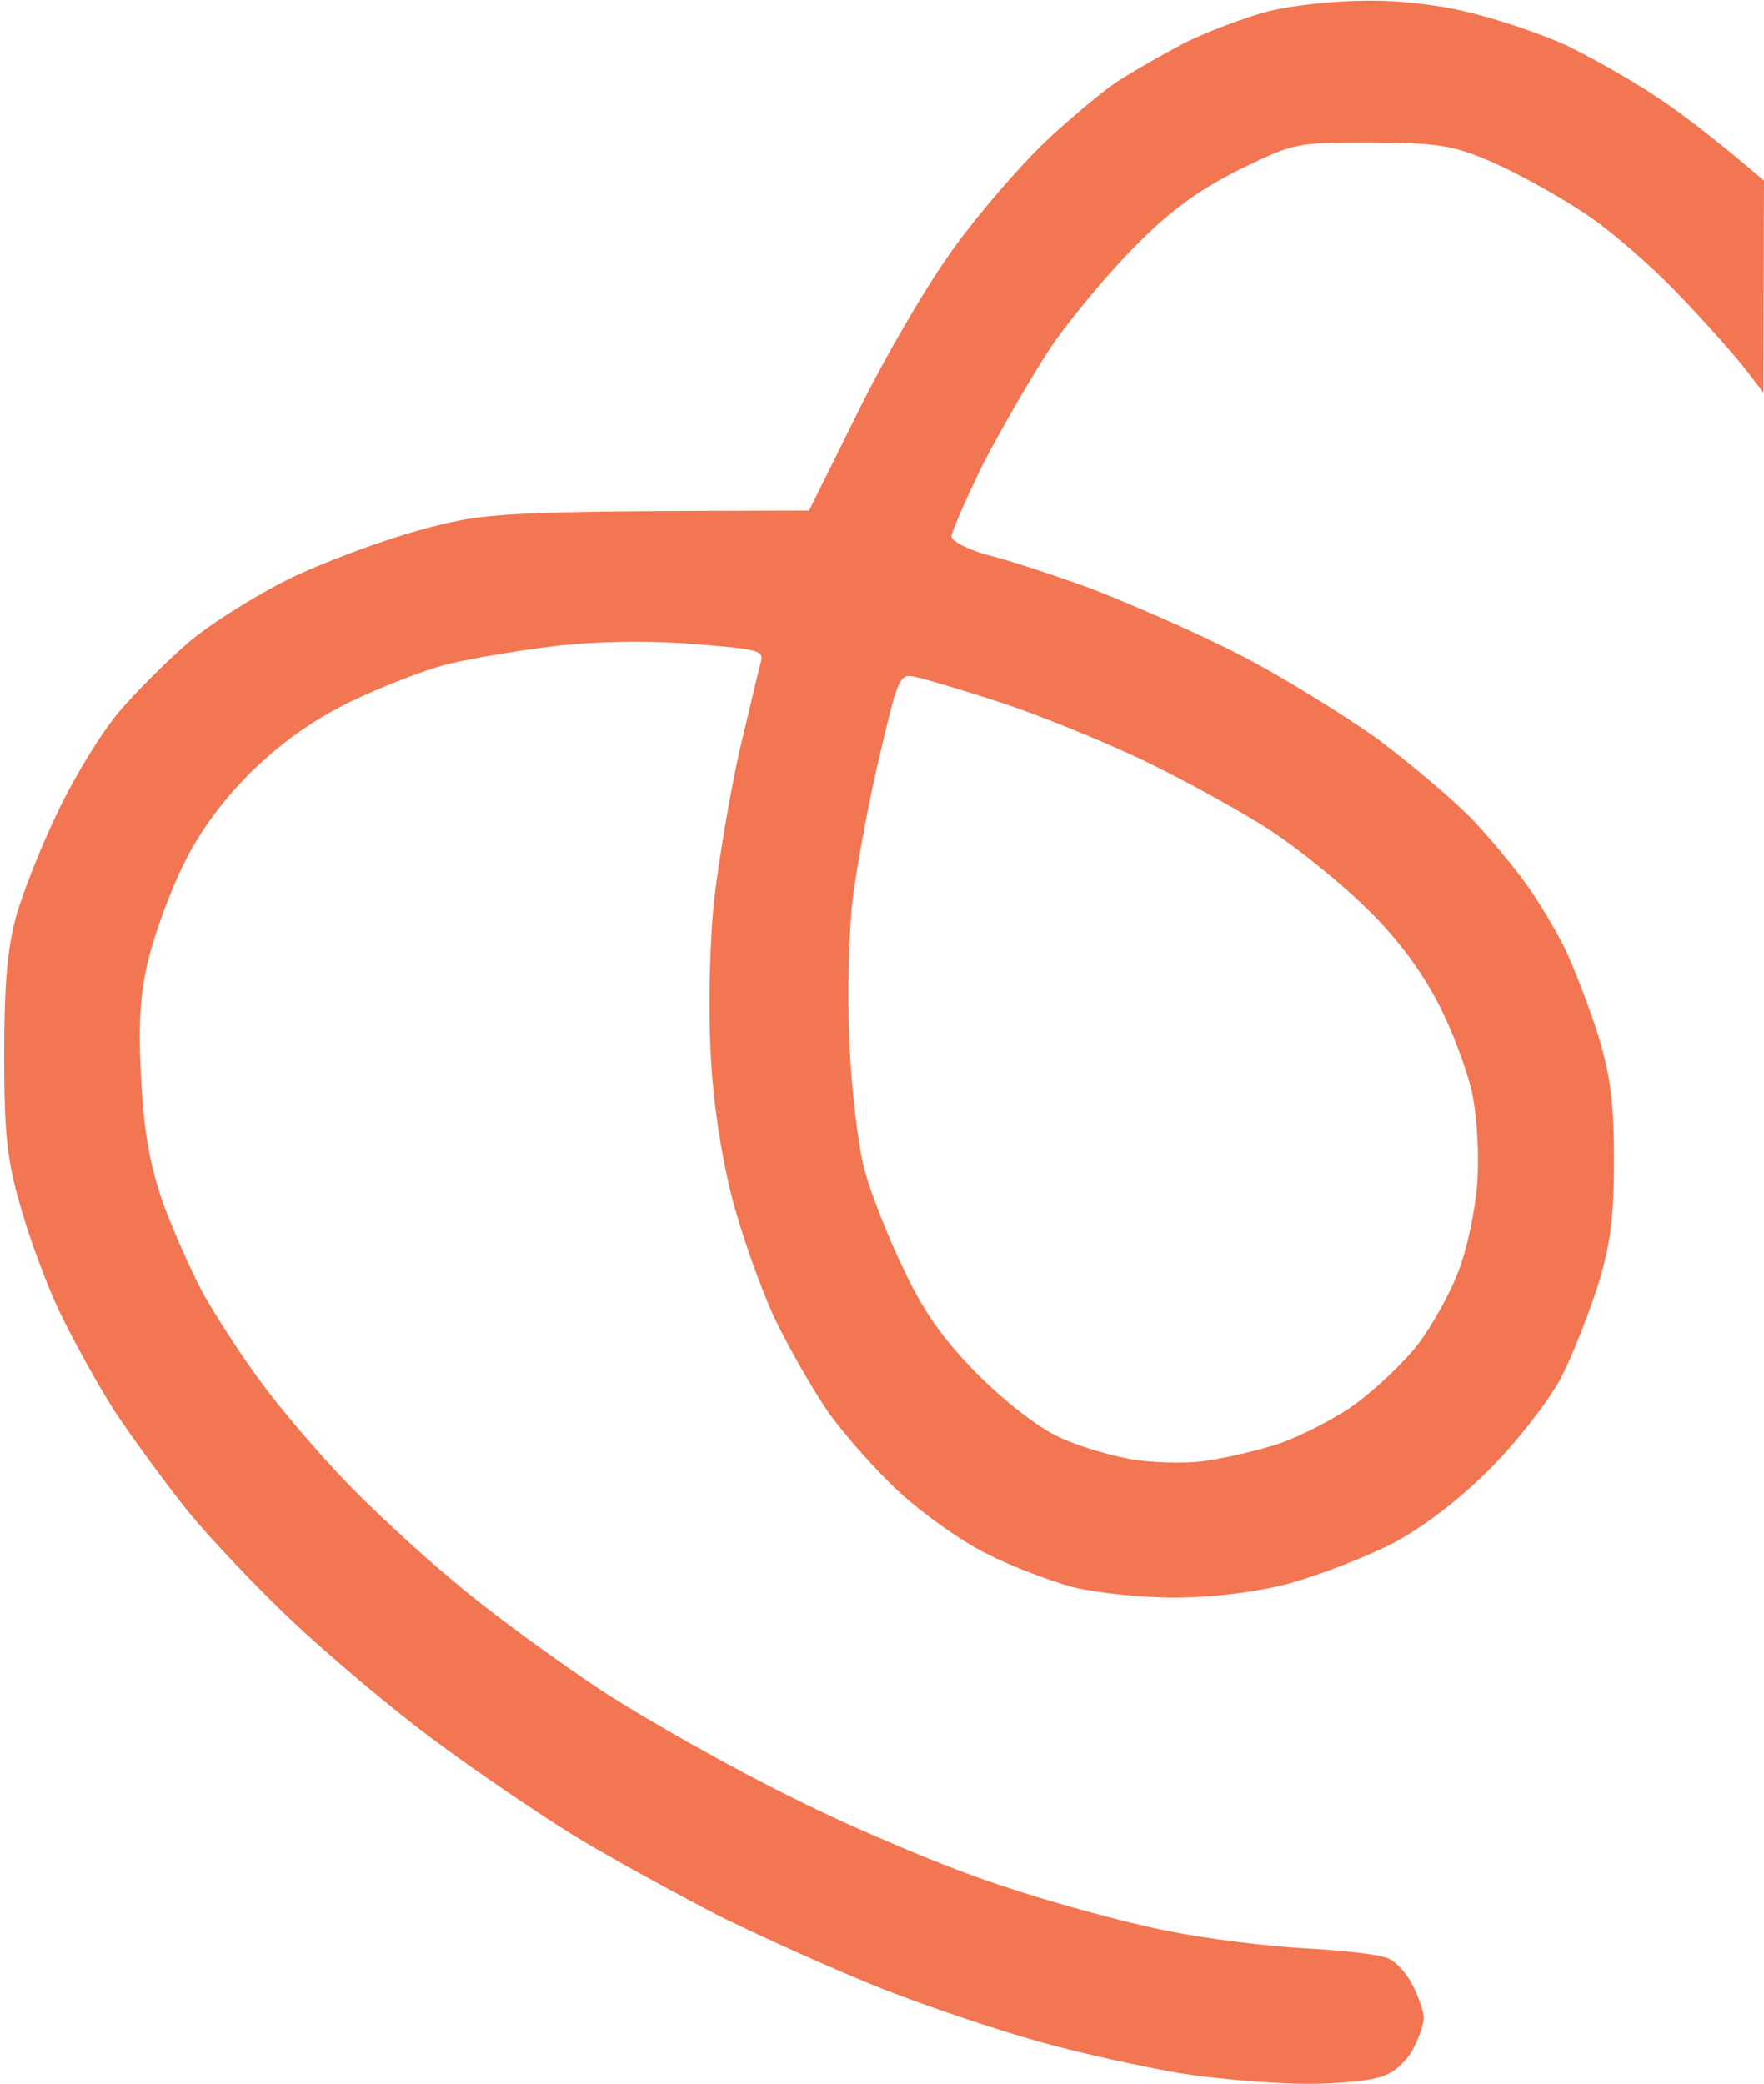
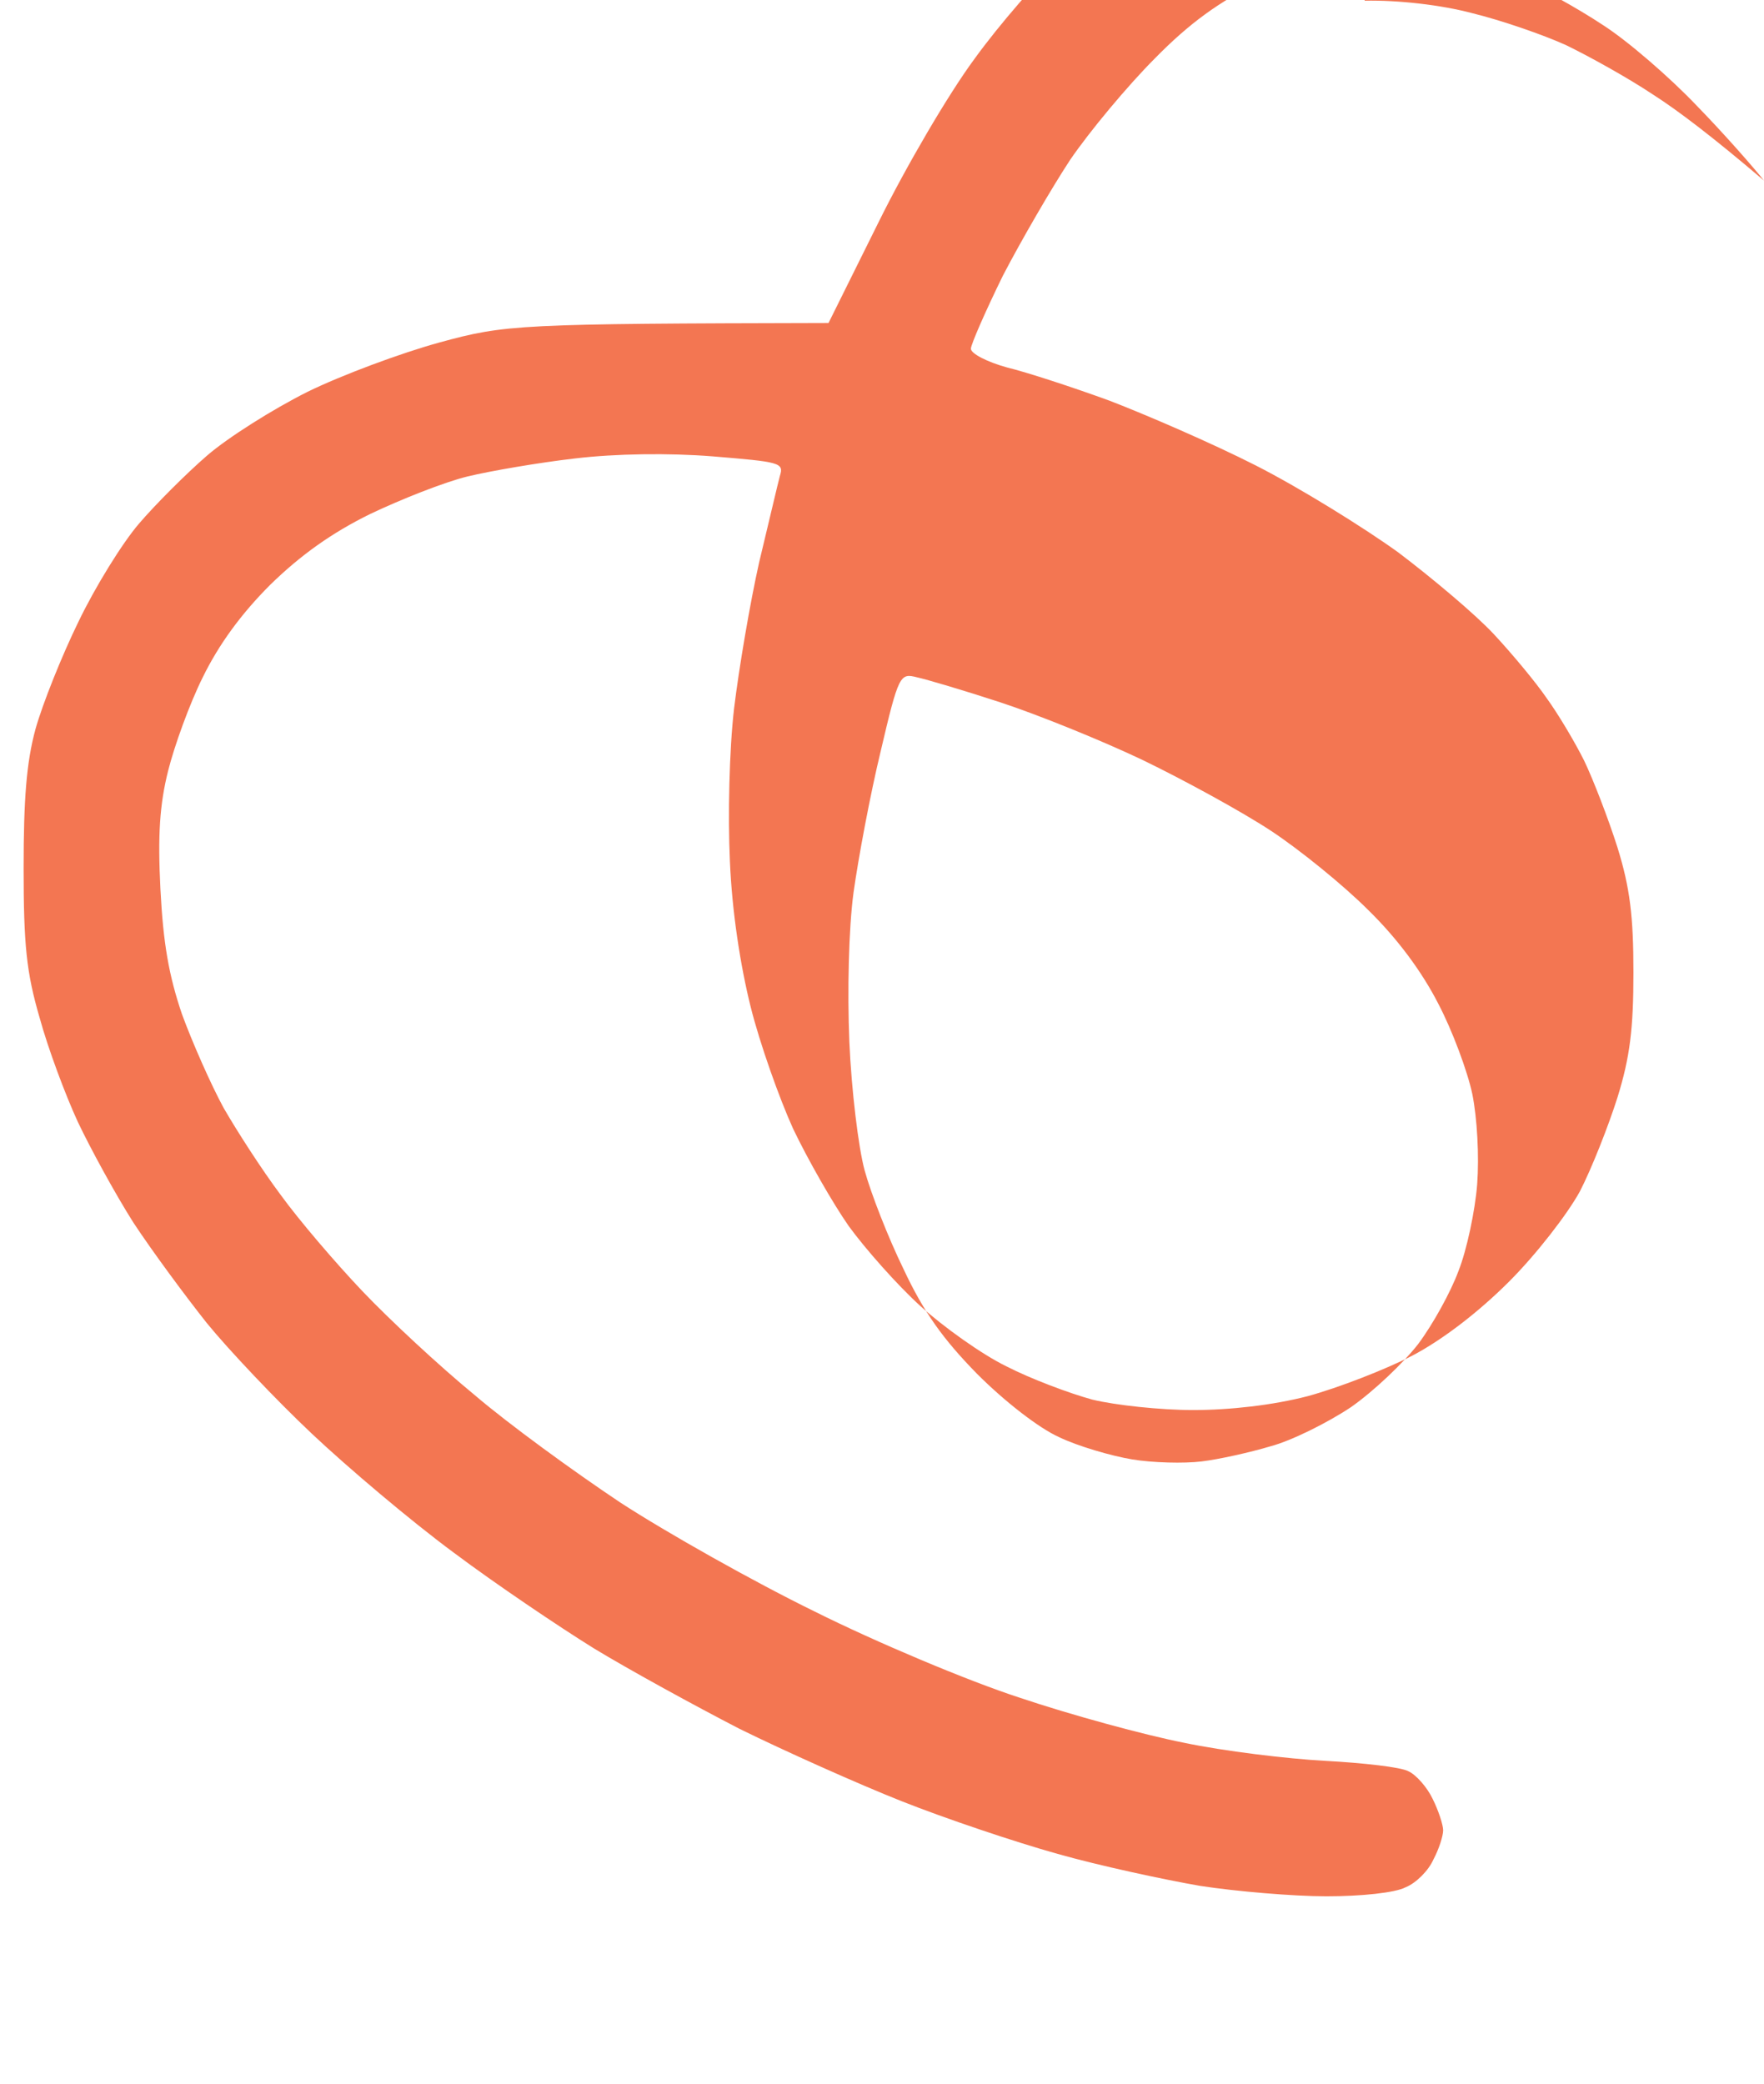
<svg xmlns="http://www.w3.org/2000/svg" version="1.2" viewBox="0 0 254 300" width="254" height="300">
  <style>.a{fill:#f37652}</style>
-   <path fill-rule="evenodd" class="a" d="m196.5 0.1c4.8-0.1 11 0.6 15.5 1.8 4.1 1 10.2 3.1 13.5 4.6 3.3 1.6 8.9 4.7 12.5 7.1 3.6 2.3 8.6 6.1 16 12.4l-0.1 30.5-2.7-3.5c-1.5-1.9-5.8-6.8-9.7-10.8-3.8-4-9.9-9.3-13.5-11.6-3.6-2.4-9.4-5.6-13-7.2-5.8-2.5-7.7-2.8-17.5-2.9-10.9 0-11.2 0.1-19 3.9-5.8 2.9-10 5.9-15 11-3.9 3.9-9.4 10.5-12.2 14.6-2.7 4.1-7.1 11.7-9.7 16.7-2.5 5.1-4.6 9.9-4.6 10.5 0 0.7 2.3 1.9 5.2 2.7 2.9 0.7 9.6 2.9 14.8 4.8 5.2 2 14.7 6.1 21 9.3 6.3 3.2 15.5 8.9 20.5 12.5 4.9 3.7 11.2 9 13.8 11.8 2.7 2.9 6.1 7 7.6 9.2 1.6 2.2 4 6.2 5.4 9 1.3 2.7 3.5 8.4 4.8 12.5 1.8 5.8 2.3 9.9 2.3 18 0 8.1-0.5 12.2-2.3 18-1.3 4.1-3.7 10.2-5.4 13.5-1.8 3.3-6.3 9.1-10.2 13-4.4 4.4-9.6 8.4-14 10.7-3.9 2-10.6 4.6-15 5.8-5 1.3-11.2 2-16.5 2-4.7 0-11.2-0.7-14.5-1.5-3.3-0.9-8.9-3-12.4-4.8-3.5-1.7-9.1-5.7-12.4-8.7-3.3-3-7.9-8.2-10.3-11.5-2.3-3.3-5.9-9.6-8-14-2-4.4-4.8-12.3-6.1-17.5-1.5-6-2.7-13.8-3-21-0.3-6.5-0.1-16 0.6-22 0.7-5.8 2.3-15.2 3.6-21 1.4-5.8 2.7-11.4 3-12.5 0.6-1.9 0-2-9.7-2.8-6.3-0.5-13.9-0.4-19.8 0.3-5.2 0.6-12.2 1.8-15.5 2.6-3.3 0.8-9.6 3.3-14 5.4-5.5 2.7-10 5.9-14.4 10.2-4.2 4.2-7.4 8.6-9.7 13.3-1.9 3.8-4.1 9.9-5 13.5-1.2 4.8-1.5 9.2-1.1 17 0.4 7.8 1.2 12.4 3.1 18 1.5 4.1 4.2 10.2 6 13.5 1.9 3.3 5.5 8.9 8.2 12.5 2.6 3.6 7.9 9.8 11.8 13.9 3.9 4.1 11.1 10.8 16.1 14.9 4.9 4.2 14.4 11.1 21 15.5 6.6 4.3 19.2 11.4 28 15.7 8.8 4.4 22.1 10 29.5 12.4 7.4 2.5 18.1 5.4 23.7 6.5 5.7 1.2 14.8 2.3 20.3 2.6 5.5 0.3 10.9 0.9 12 1.5 1.1 0.5 2.7 2.3 3.5 4 0.8 1.6 1.5 3.7 1.5 4.5 0 0.8-0.6 2.7-1.4 4.2-0.7 1.6-2.5 3.4-4 4-1.5 0.8-6.4 1.3-11.4 1.3-4.8 0-13-0.7-18.2-1.5-5.2-0.9-14.5-2.9-20.5-4.6-6.1-1.7-16.2-5.1-22.5-7.6-6.3-2.5-16.8-7.2-23.3-10.4-6.4-3.3-15.9-8.5-21-11.6-5-3.1-14.2-9.3-20.2-13.8-6.1-4.5-15.2-12.2-20.4-17.1-5.2-4.9-12-12.1-15.1-15.9-3.1-3.9-7.9-10.4-10.6-14.5-2.6-4.1-6.2-10.7-8-14.5-1.8-3.9-4.3-10.6-5.5-15-1.9-6.5-2.3-10.5-2.3-21.5 0-9.9 0.4-15.2 1.7-20 1-3.6 3.8-10.6 6.2-15.5 2.4-5 6.3-11.3 8.7-14.1 2.4-2.8 6.8-7.2 9.8-9.8 3-2.6 9.5-6.7 14.5-9.2 4.9-2.4 13.5-5.6 19-7.1 9.5-2.6 11.3-2.7 56-2.8l7.2-14.5c4-8.1 10.1-18.5 13.8-23.5 3.6-5 9.4-11.6 12.8-14.9 3.4-3.2 8-7.1 10.2-8.6 2.2-1.5 6.8-4.1 10.2-5.9 3.5-1.7 8.9-3.7 12-4.5 3.2-0.8 9.4-1.5 13.8-1.5zm-73.6 128.4c-0.7 5.2-0.9 14.2-0.6 21.5 0.3 6.9 1.3 15.2 2.2 18.5 0.9 3.3 3.4 9.7 5.6 14.2 2.9 6.2 5.7 10.1 10.6 15.1 4 4 8.9 7.8 11.8 9.1 2.7 1.3 7.5 2.7 10.5 3.2 3 0.5 7.5 0.6 10 0.3 2.5-0.3 7-1.3 10-2.2 3-0.8 8.2-3.4 11.5-5.6 3.3-2.3 7.6-6.4 9.7-9.1 2.1-2.8 4.7-7.5 5.8-10.5 1.2-3 2.4-8.7 2.7-12.5 0.3-4.1 0-9.5-0.7-13-0.7-3.3-2.9-9.2-4.9-13-2.3-4.5-5.8-9.3-10.1-13.5-3.6-3.6-9.9-8.7-14-11.4-4.1-2.7-12.5-7.3-18.5-10.2-6.1-2.9-15.3-6.6-20.5-8.3-5.2-1.7-10.6-3.3-12-3.6-2.4-0.6-2.6-0.4-5.2 10.7-1.5 6.2-3.2 15.3-3.9 20.3z" />
+   <path fill-rule="evenodd" class="a" d="m196.5 0.1c4.8-0.1 11 0.6 15.5 1.8 4.1 1 10.2 3.1 13.5 4.6 3.3 1.6 8.9 4.7 12.5 7.1 3.6 2.3 8.6 6.1 16 12.4c-1.5-1.9-5.8-6.8-9.7-10.8-3.8-4-9.9-9.3-13.5-11.6-3.6-2.4-9.4-5.6-13-7.2-5.8-2.5-7.7-2.8-17.5-2.9-10.9 0-11.2 0.1-19 3.9-5.8 2.9-10 5.9-15 11-3.9 3.9-9.4 10.5-12.2 14.6-2.7 4.1-7.1 11.7-9.7 16.7-2.5 5.1-4.6 9.9-4.6 10.5 0 0.7 2.3 1.9 5.2 2.7 2.9 0.7 9.6 2.9 14.8 4.8 5.2 2 14.7 6.1 21 9.3 6.3 3.2 15.5 8.9 20.5 12.5 4.9 3.7 11.2 9 13.8 11.8 2.7 2.9 6.1 7 7.6 9.2 1.6 2.2 4 6.2 5.4 9 1.3 2.7 3.5 8.4 4.8 12.5 1.8 5.8 2.3 9.9 2.3 18 0 8.1-0.5 12.2-2.3 18-1.3 4.1-3.7 10.2-5.4 13.5-1.8 3.3-6.3 9.1-10.2 13-4.4 4.4-9.6 8.4-14 10.7-3.9 2-10.6 4.6-15 5.8-5 1.3-11.2 2-16.5 2-4.7 0-11.2-0.7-14.5-1.5-3.3-0.9-8.9-3-12.4-4.8-3.5-1.7-9.1-5.7-12.4-8.7-3.3-3-7.9-8.2-10.3-11.5-2.3-3.3-5.9-9.6-8-14-2-4.4-4.8-12.3-6.1-17.5-1.5-6-2.7-13.8-3-21-0.3-6.5-0.1-16 0.6-22 0.7-5.8 2.3-15.2 3.6-21 1.4-5.8 2.7-11.4 3-12.5 0.6-1.9 0-2-9.7-2.8-6.3-0.5-13.9-0.4-19.8 0.3-5.2 0.6-12.2 1.8-15.5 2.6-3.3 0.8-9.6 3.3-14 5.4-5.5 2.7-10 5.9-14.4 10.2-4.2 4.2-7.4 8.6-9.7 13.3-1.9 3.8-4.1 9.9-5 13.5-1.2 4.8-1.5 9.2-1.1 17 0.4 7.8 1.2 12.4 3.1 18 1.5 4.1 4.2 10.2 6 13.5 1.9 3.3 5.5 8.9 8.2 12.5 2.6 3.6 7.9 9.8 11.8 13.9 3.9 4.1 11.1 10.8 16.1 14.9 4.9 4.2 14.4 11.1 21 15.5 6.6 4.3 19.2 11.4 28 15.7 8.8 4.4 22.1 10 29.5 12.4 7.4 2.5 18.1 5.4 23.7 6.5 5.7 1.2 14.8 2.3 20.3 2.6 5.5 0.3 10.9 0.9 12 1.5 1.1 0.5 2.7 2.3 3.5 4 0.8 1.6 1.5 3.7 1.5 4.5 0 0.8-0.6 2.7-1.4 4.2-0.7 1.6-2.5 3.4-4 4-1.5 0.8-6.4 1.3-11.4 1.3-4.8 0-13-0.7-18.2-1.5-5.2-0.9-14.5-2.9-20.5-4.6-6.1-1.7-16.2-5.1-22.5-7.6-6.3-2.5-16.8-7.2-23.3-10.4-6.4-3.3-15.9-8.5-21-11.6-5-3.1-14.2-9.3-20.2-13.8-6.1-4.5-15.2-12.2-20.4-17.1-5.2-4.9-12-12.1-15.1-15.9-3.1-3.9-7.9-10.4-10.6-14.5-2.6-4.1-6.2-10.7-8-14.5-1.8-3.9-4.3-10.6-5.5-15-1.9-6.5-2.3-10.5-2.3-21.5 0-9.9 0.4-15.2 1.7-20 1-3.6 3.8-10.6 6.2-15.5 2.4-5 6.3-11.3 8.7-14.1 2.4-2.8 6.8-7.2 9.8-9.8 3-2.6 9.5-6.7 14.5-9.2 4.9-2.4 13.5-5.6 19-7.1 9.5-2.6 11.3-2.7 56-2.8l7.2-14.5c4-8.1 10.1-18.5 13.8-23.5 3.6-5 9.4-11.6 12.8-14.9 3.4-3.2 8-7.1 10.2-8.6 2.2-1.5 6.8-4.1 10.2-5.9 3.5-1.7 8.9-3.7 12-4.5 3.2-0.8 9.4-1.5 13.8-1.5zm-73.6 128.4c-0.7 5.2-0.9 14.2-0.6 21.5 0.3 6.9 1.3 15.2 2.2 18.5 0.9 3.3 3.4 9.7 5.6 14.2 2.9 6.2 5.7 10.1 10.6 15.1 4 4 8.9 7.8 11.8 9.1 2.7 1.3 7.5 2.7 10.5 3.2 3 0.5 7.5 0.6 10 0.3 2.5-0.3 7-1.3 10-2.2 3-0.8 8.2-3.4 11.5-5.6 3.3-2.3 7.6-6.4 9.7-9.1 2.1-2.8 4.7-7.5 5.8-10.5 1.2-3 2.4-8.7 2.7-12.5 0.3-4.1 0-9.5-0.7-13-0.7-3.3-2.9-9.2-4.9-13-2.3-4.5-5.8-9.3-10.1-13.5-3.6-3.6-9.9-8.7-14-11.4-4.1-2.7-12.5-7.3-18.5-10.2-6.1-2.9-15.3-6.6-20.5-8.3-5.2-1.7-10.6-3.3-12-3.6-2.4-0.6-2.6-0.4-5.2 10.7-1.5 6.2-3.2 15.3-3.9 20.3z" />
</svg>